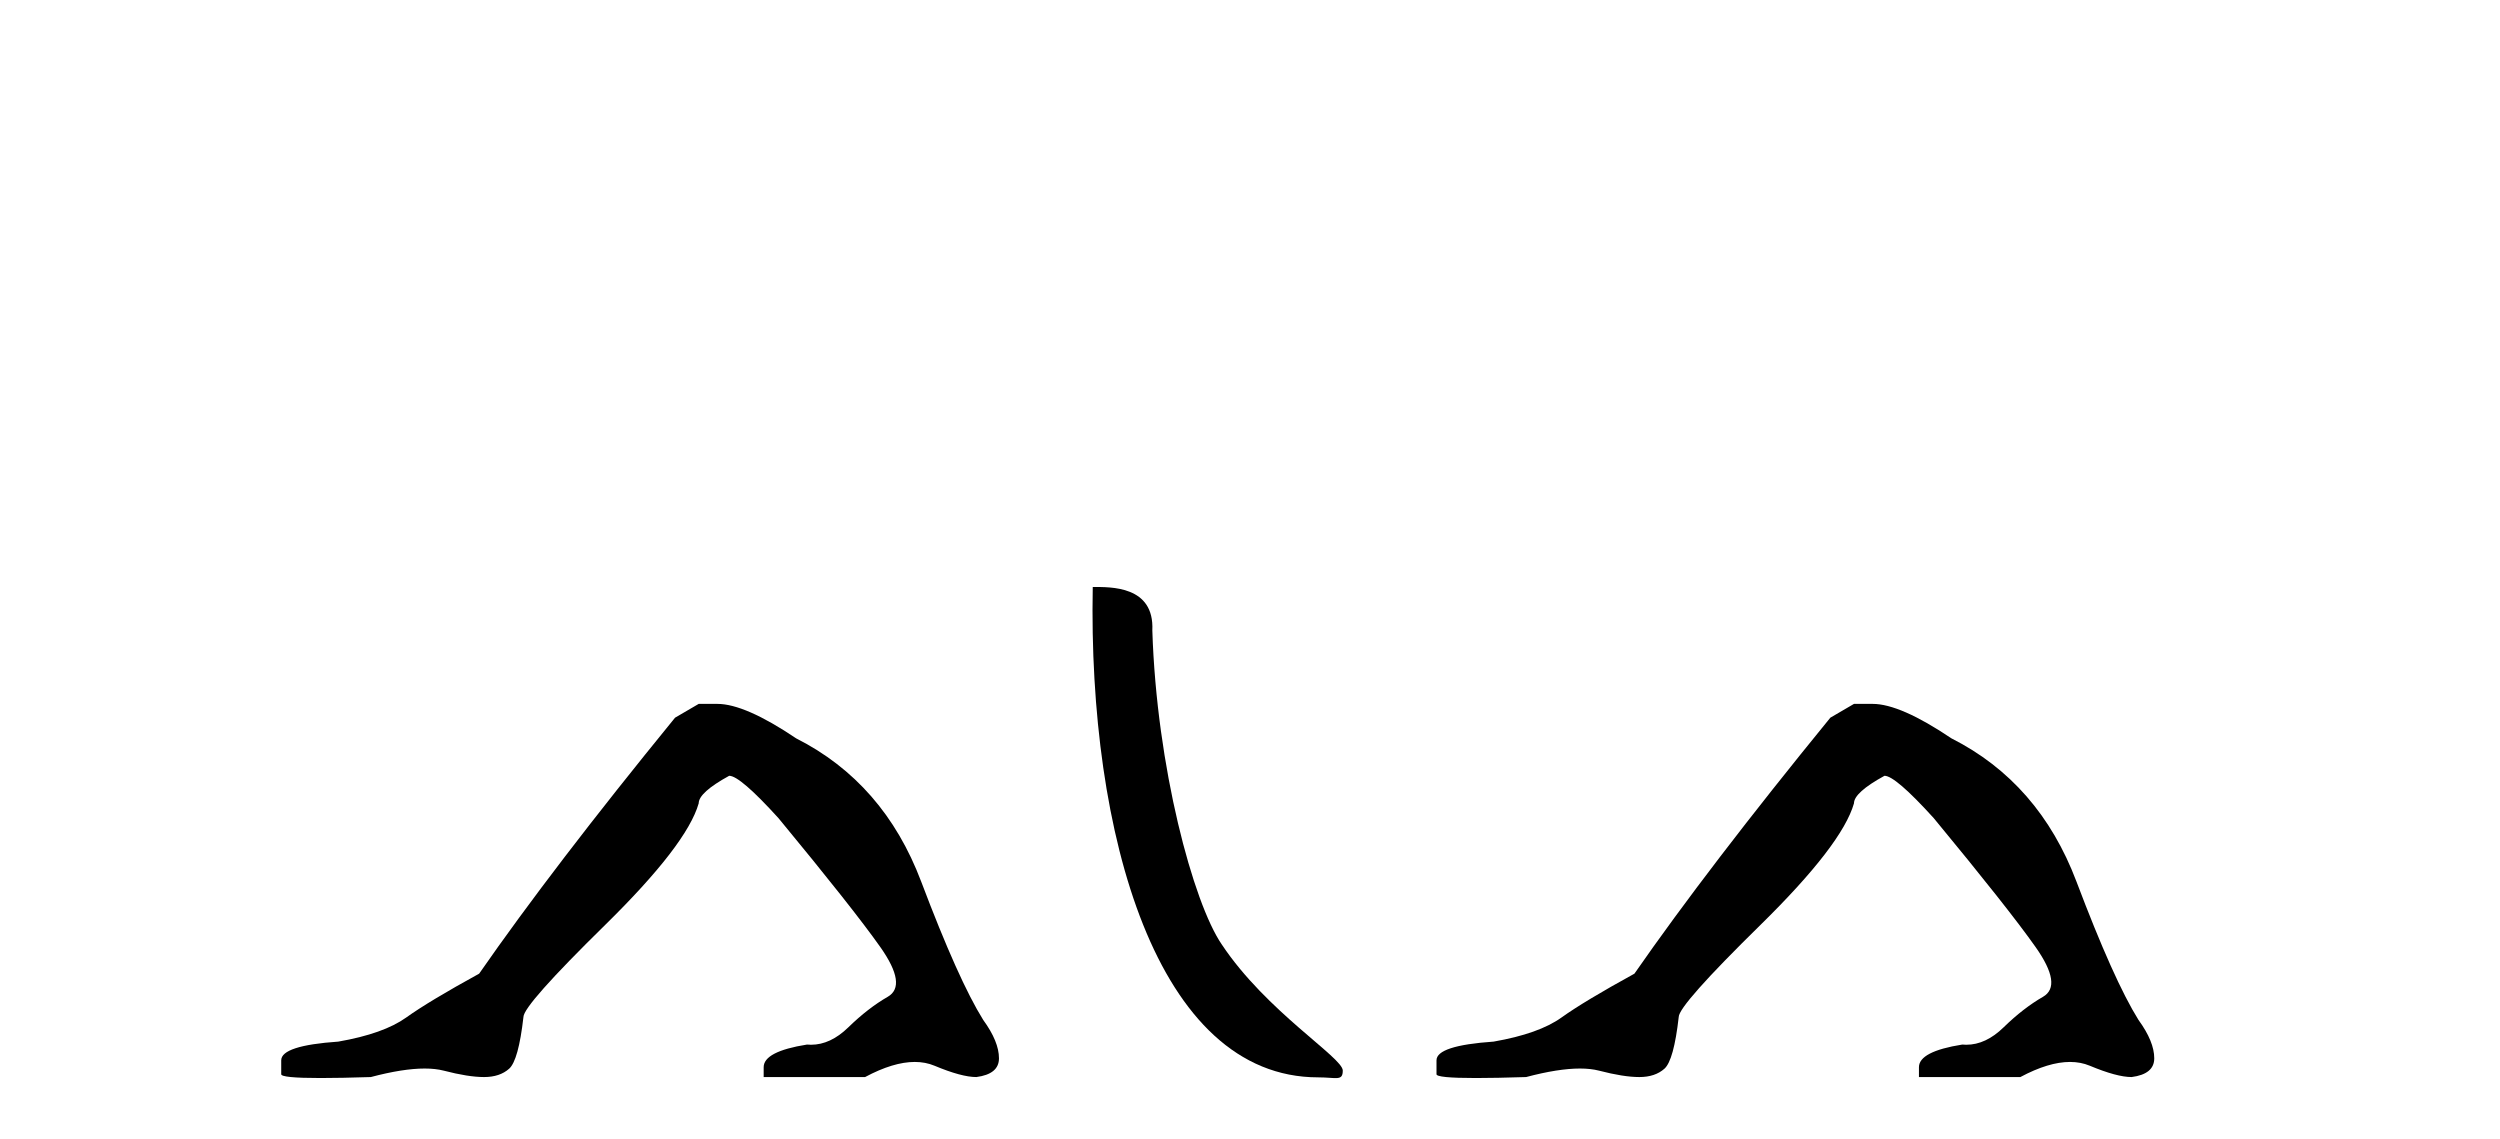
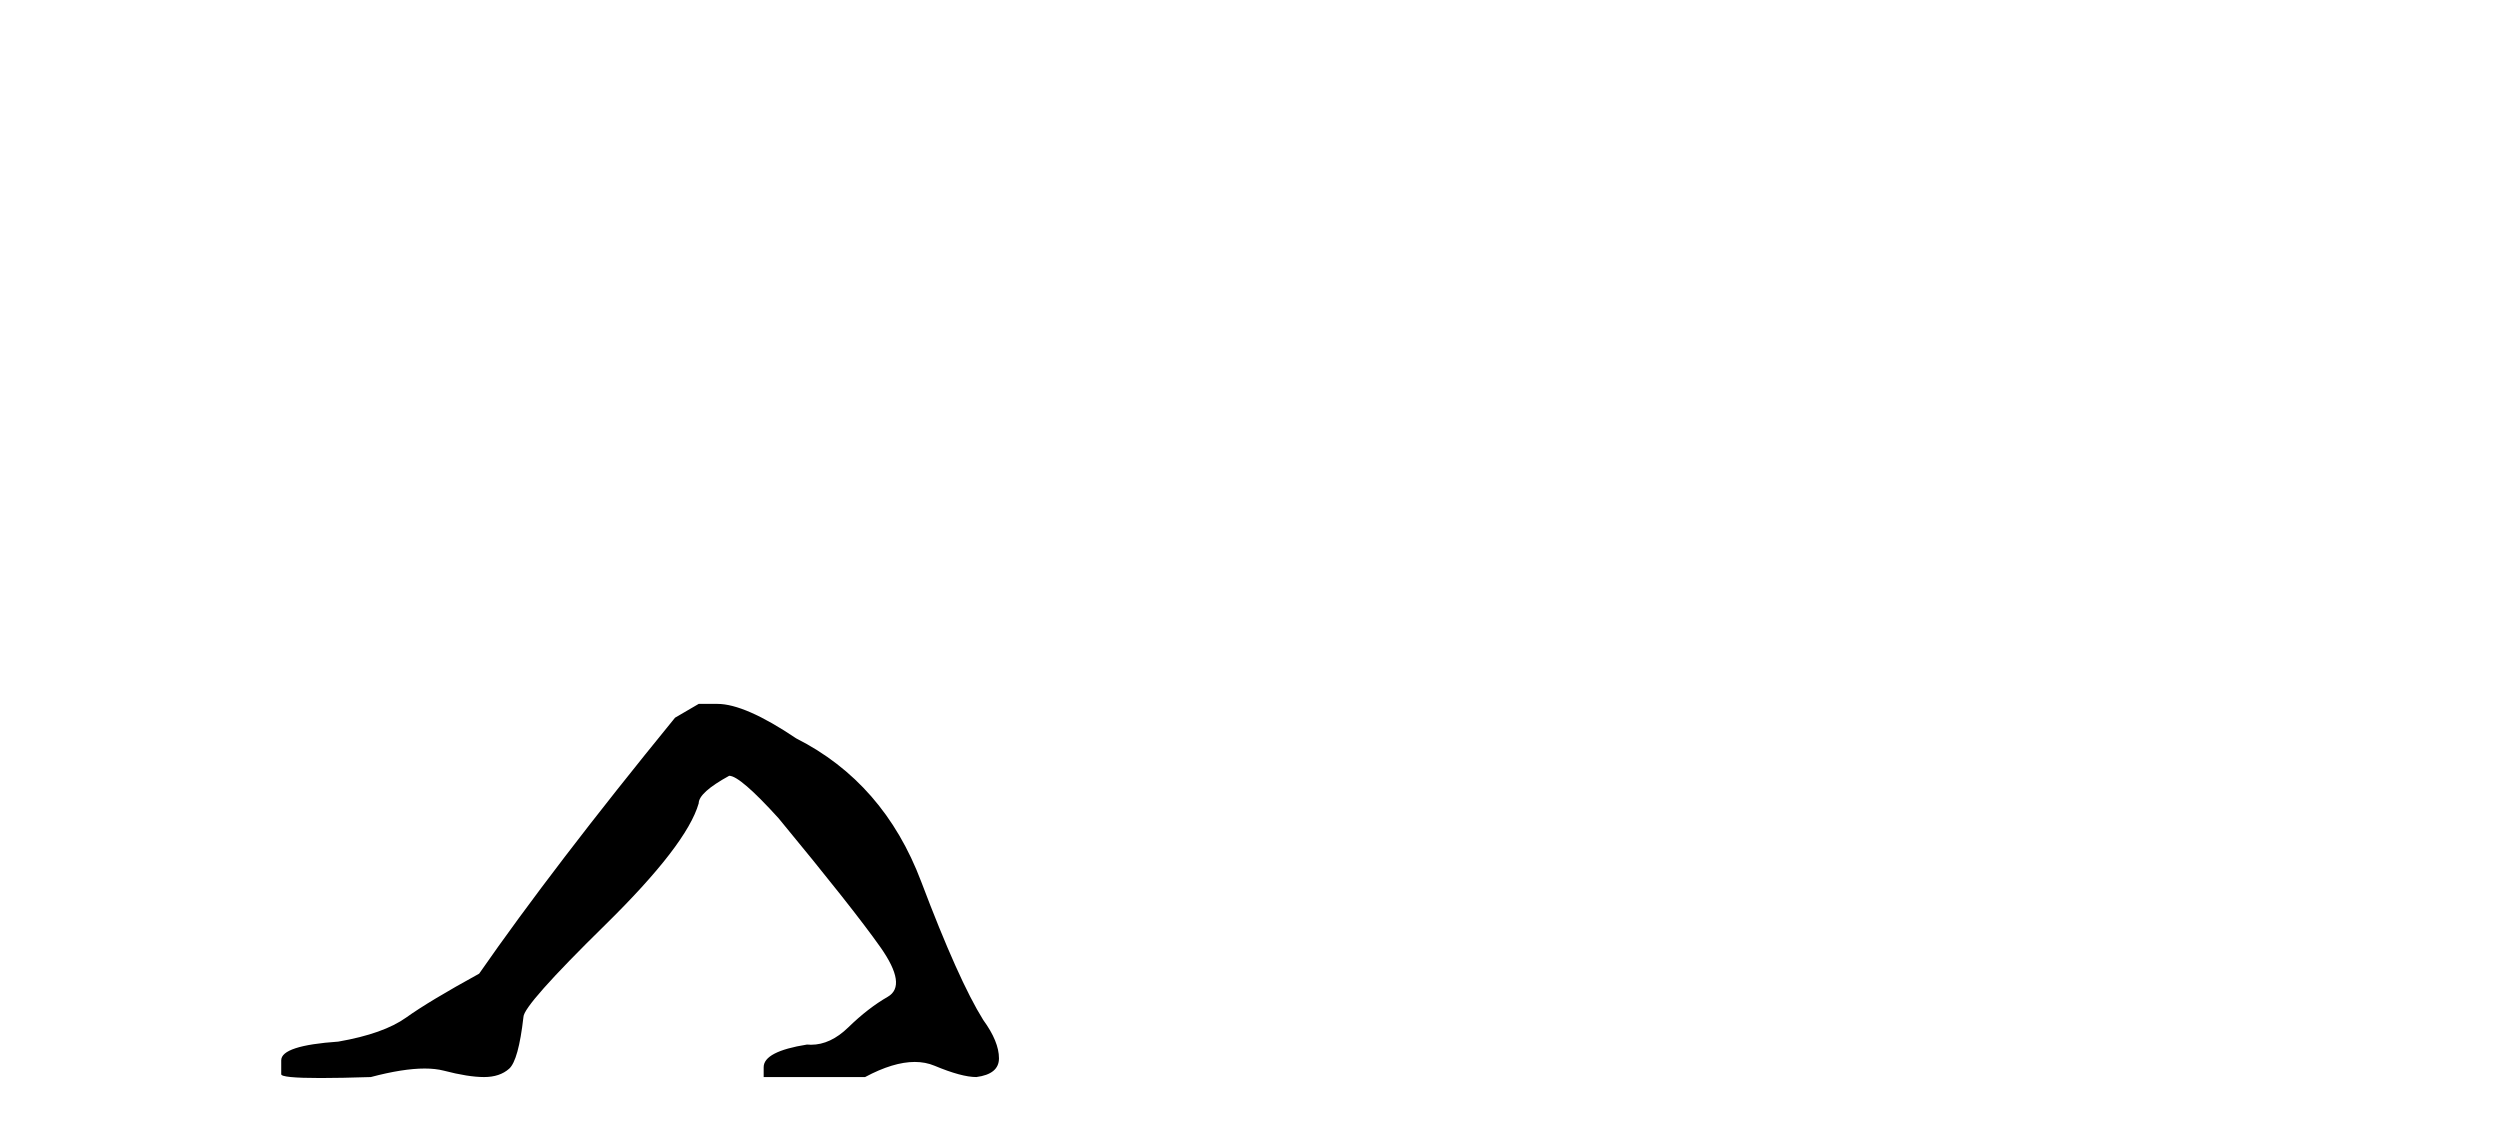
<svg xmlns="http://www.w3.org/2000/svg" width="90.0" height="41.0">
  <path d="M 25.153 25.34 L 24.302 25.837 Q 19.907 31.224 17.249 35.052 Q 15.441 36.045 14.626 36.629 Q 13.81 37.214 12.18 37.498 Q 10.124 37.64 10.124 38.171 L 10.124 38.207 L 10.124 38.668 Q 10.101 38.809 11.542 38.809 Q 12.263 38.809 13.35 38.774 Q 14.507 38.467 15.287 38.467 Q 15.677 38.467 15.973 38.543 Q 16.859 38.774 17.426 38.774 Q 17.993 38.774 18.33 38.473 Q 18.666 38.171 18.844 36.612 Q 18.844 36.186 21.785 33.298 Q 24.727 30.409 25.153 28.92 Q 25.153 28.53 26.251 27.928 Q 26.641 27.928 28.024 29.452 Q 30.717 32.713 31.692 34.095 Q 32.667 35.478 31.958 35.885 Q 31.249 36.293 30.54 36.984 Q 29.897 37.611 29.196 37.611 Q 29.124 37.611 29.052 37.604 Q 27.492 37.852 27.492 38.419 L 27.492 38.774 L 31.143 38.774 Q 32.159 38.23 32.931 38.23 Q 33.317 38.23 33.642 38.366 Q 34.616 38.774 35.148 38.774 Q 35.963 38.668 35.963 38.1 Q 35.963 37.498 35.396 36.718 Q 34.51 35.3 33.163 31.738 Q 31.816 28.176 28.662 26.581 Q 26.819 25.34 25.826 25.34 Z" style="fill:#000000;stroke:none" />
-   <path d="M 47.455 38.785 C 48.109 38.785 48.34 38.932 48.34 38.539 C 48.34 38.071 45.593 36.418 43.986 34.004 C 42.955 32.504 41.638 27.607 41.484 22.695 C 41.561 21.083 39.979 21.132 39.339 21.132 C 39.168 30.016 41.642 38.785 47.455 38.785 Z" style="fill:#000000;stroke:none" />
-   <path d="M 66.743 25.34 L 65.892 25.837 Q 61.497 31.224 58.839 35.052 Q 57.031 36.045 56.216 36.629 Q 55.401 37.214 53.77 37.498 Q 51.714 37.64 51.714 38.171 L 51.714 38.207 L 51.714 38.668 Q 51.691 38.809 53.132 38.809 Q 53.853 38.809 54.94 38.774 Q 56.098 38.467 56.877 38.467 Q 57.267 38.467 57.563 38.543 Q 58.449 38.774 59.016 38.774 Q 59.583 38.774 59.92 38.473 Q 60.257 38.171 60.434 36.612 Q 60.434 36.186 63.376 33.298 Q 66.318 30.409 66.743 28.92 Q 66.743 28.53 67.842 27.928 Q 68.232 27.928 69.614 29.452 Q 72.308 32.713 73.282 34.095 Q 74.257 35.478 73.548 35.885 Q 72.839 36.293 72.13 36.984 Q 71.488 37.611 70.786 37.611 Q 70.714 37.611 70.642 37.604 Q 69.082 37.852 69.082 38.419 L 69.082 38.774 L 72.733 38.774 Q 73.749 38.23 74.521 38.23 Q 74.907 38.23 75.232 38.366 Q 76.207 38.774 76.738 38.774 Q 77.553 38.668 77.553 38.1 Q 77.553 37.498 76.986 36.718 Q 76.1 35.3 74.753 31.738 Q 73.406 28.176 70.252 26.581 Q 68.409 25.34 67.416 25.34 Z" style="fill:#000000;stroke:none" />
</svg>